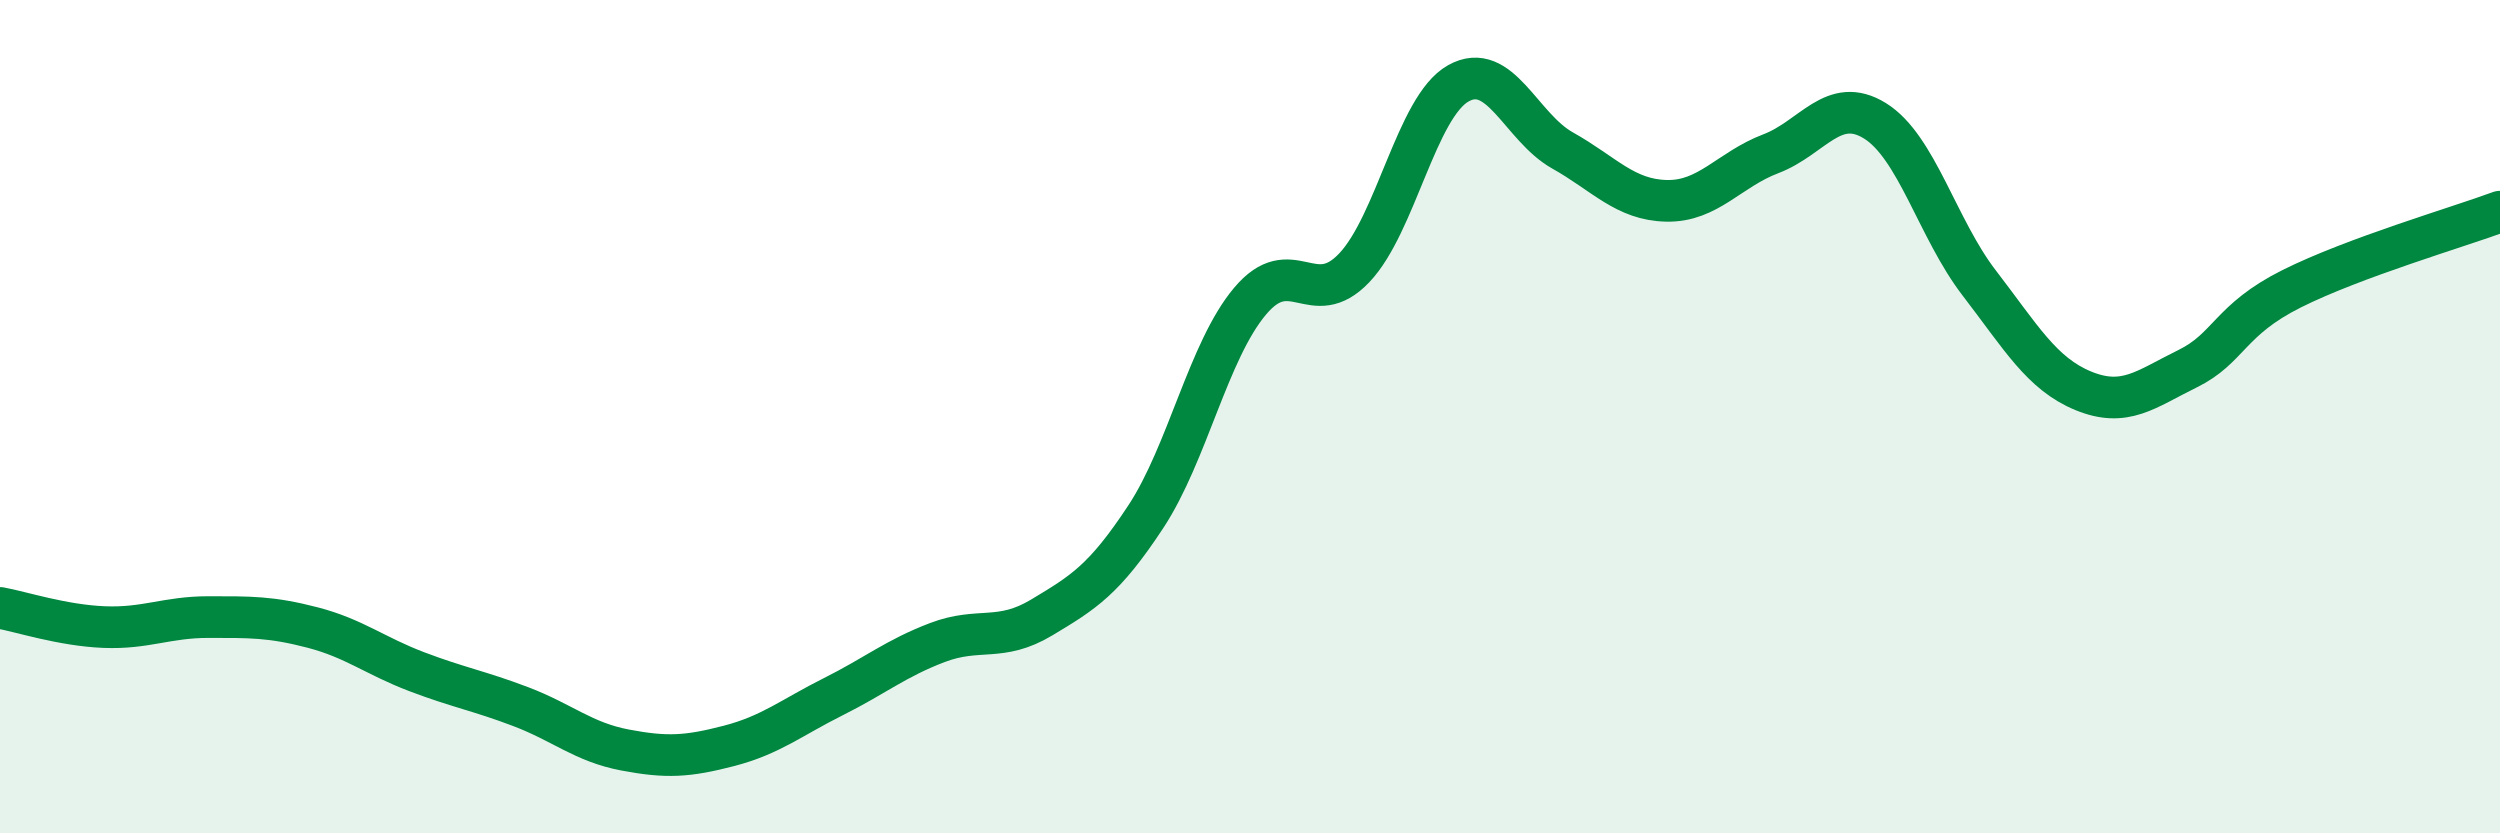
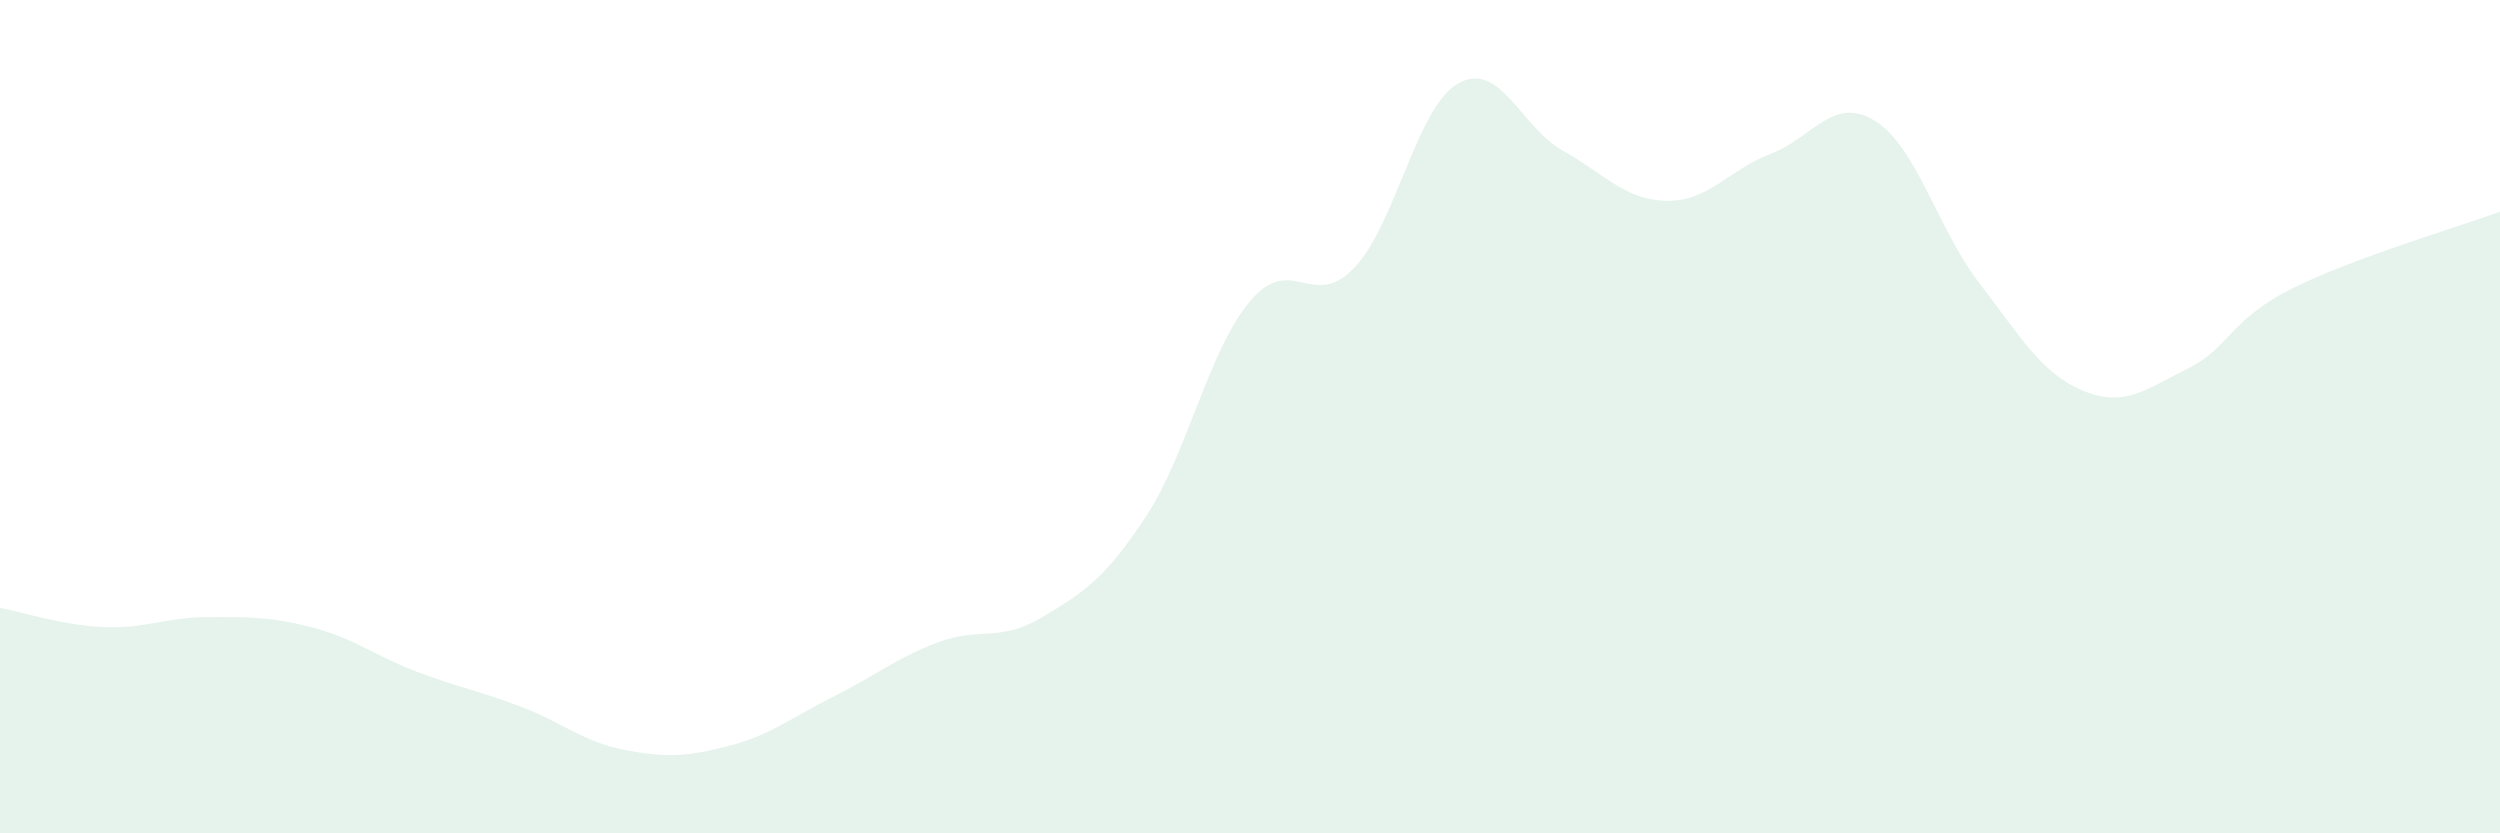
<svg xmlns="http://www.w3.org/2000/svg" width="60" height="20" viewBox="0 0 60 20">
  <path d="M 0,14.59 C 0.5,14.68 1.5,15.01 2.5,15.05 C 3.5,15.09 4,14.81 5,14.81 C 6,14.81 6.5,14.8 7.5,15.06 C 8.5,15.32 9,15.74 10,16.12 C 11,16.5 11.5,16.58 12.5,16.96 C 13.5,17.34 14,17.81 15,18 C 16,18.19 16.5,18.16 17.5,17.9 C 18.5,17.64 19,17.22 20,16.72 C 21,16.22 21.5,15.8 22.5,15.42 C 23.5,15.04 24,15.42 25,14.82 C 26,14.22 26.5,13.92 27.5,12.4 C 28.5,10.88 29,8.42 30,7.23 C 31,6.04 31.5,7.48 32.5,6.43 C 33.5,5.38 34,2.56 35,2 C 36,1.44 36.5,3.05 37.5,3.61 C 38.5,4.17 39,4.8 40,4.82 C 41,4.84 41.5,4.07 42.5,3.69 C 43.5,3.31 44,2.28 45,2.9 C 46,3.52 46.5,5.49 47.5,6.79 C 48.5,8.09 49,8.97 50,9.38 C 51,9.79 51.5,9.34 52.5,8.85 C 53.5,8.36 53.5,7.68 55,6.93 C 56.5,6.18 59,5.45 60,5.08L60 20L0 20Z" fill="#008740" opacity="0.1" stroke-linecap="round" stroke-linejoin="round" />
-   <path d="M 0,14.59 C 0.5,14.68 1.5,15.01 2.5,15.05 C 3.5,15.09 4,14.81 5,14.81 C 6,14.81 6.5,14.8 7.5,15.06 C 8.5,15.32 9,15.74 10,16.12 C 11,16.5 11.5,16.58 12.5,16.96 C 13.5,17.34 14,17.81 15,18 C 16,18.19 16.5,18.16 17.5,17.9 C 18.5,17.64 19,17.22 20,16.72 C 21,16.22 21.5,15.8 22.5,15.42 C 23.5,15.04 24,15.42 25,14.82 C 26,14.22 26.5,13.92 27.5,12.4 C 28.5,10.88 29,8.42 30,7.23 C 31,6.04 31.5,7.48 32.5,6.43 C 33.5,5.38 34,2.56 35,2 C 36,1.44 36.5,3.05 37.5,3.61 C 38.5,4.17 39,4.8 40,4.82 C 41,4.84 41.5,4.07 42.5,3.69 C 43.5,3.31 44,2.28 45,2.9 C 46,3.52 46.5,5.49 47.5,6.79 C 48.5,8.09 49,8.97 50,9.38 C 51,9.79 51.5,9.34 52.5,8.85 C 53.5,8.36 53.5,7.68 55,6.93 C 56.5,6.18 59,5.45 60,5.08" stroke="#008740" stroke-width="1" fill="none" stroke-linecap="round" stroke-linejoin="round" />
</svg>